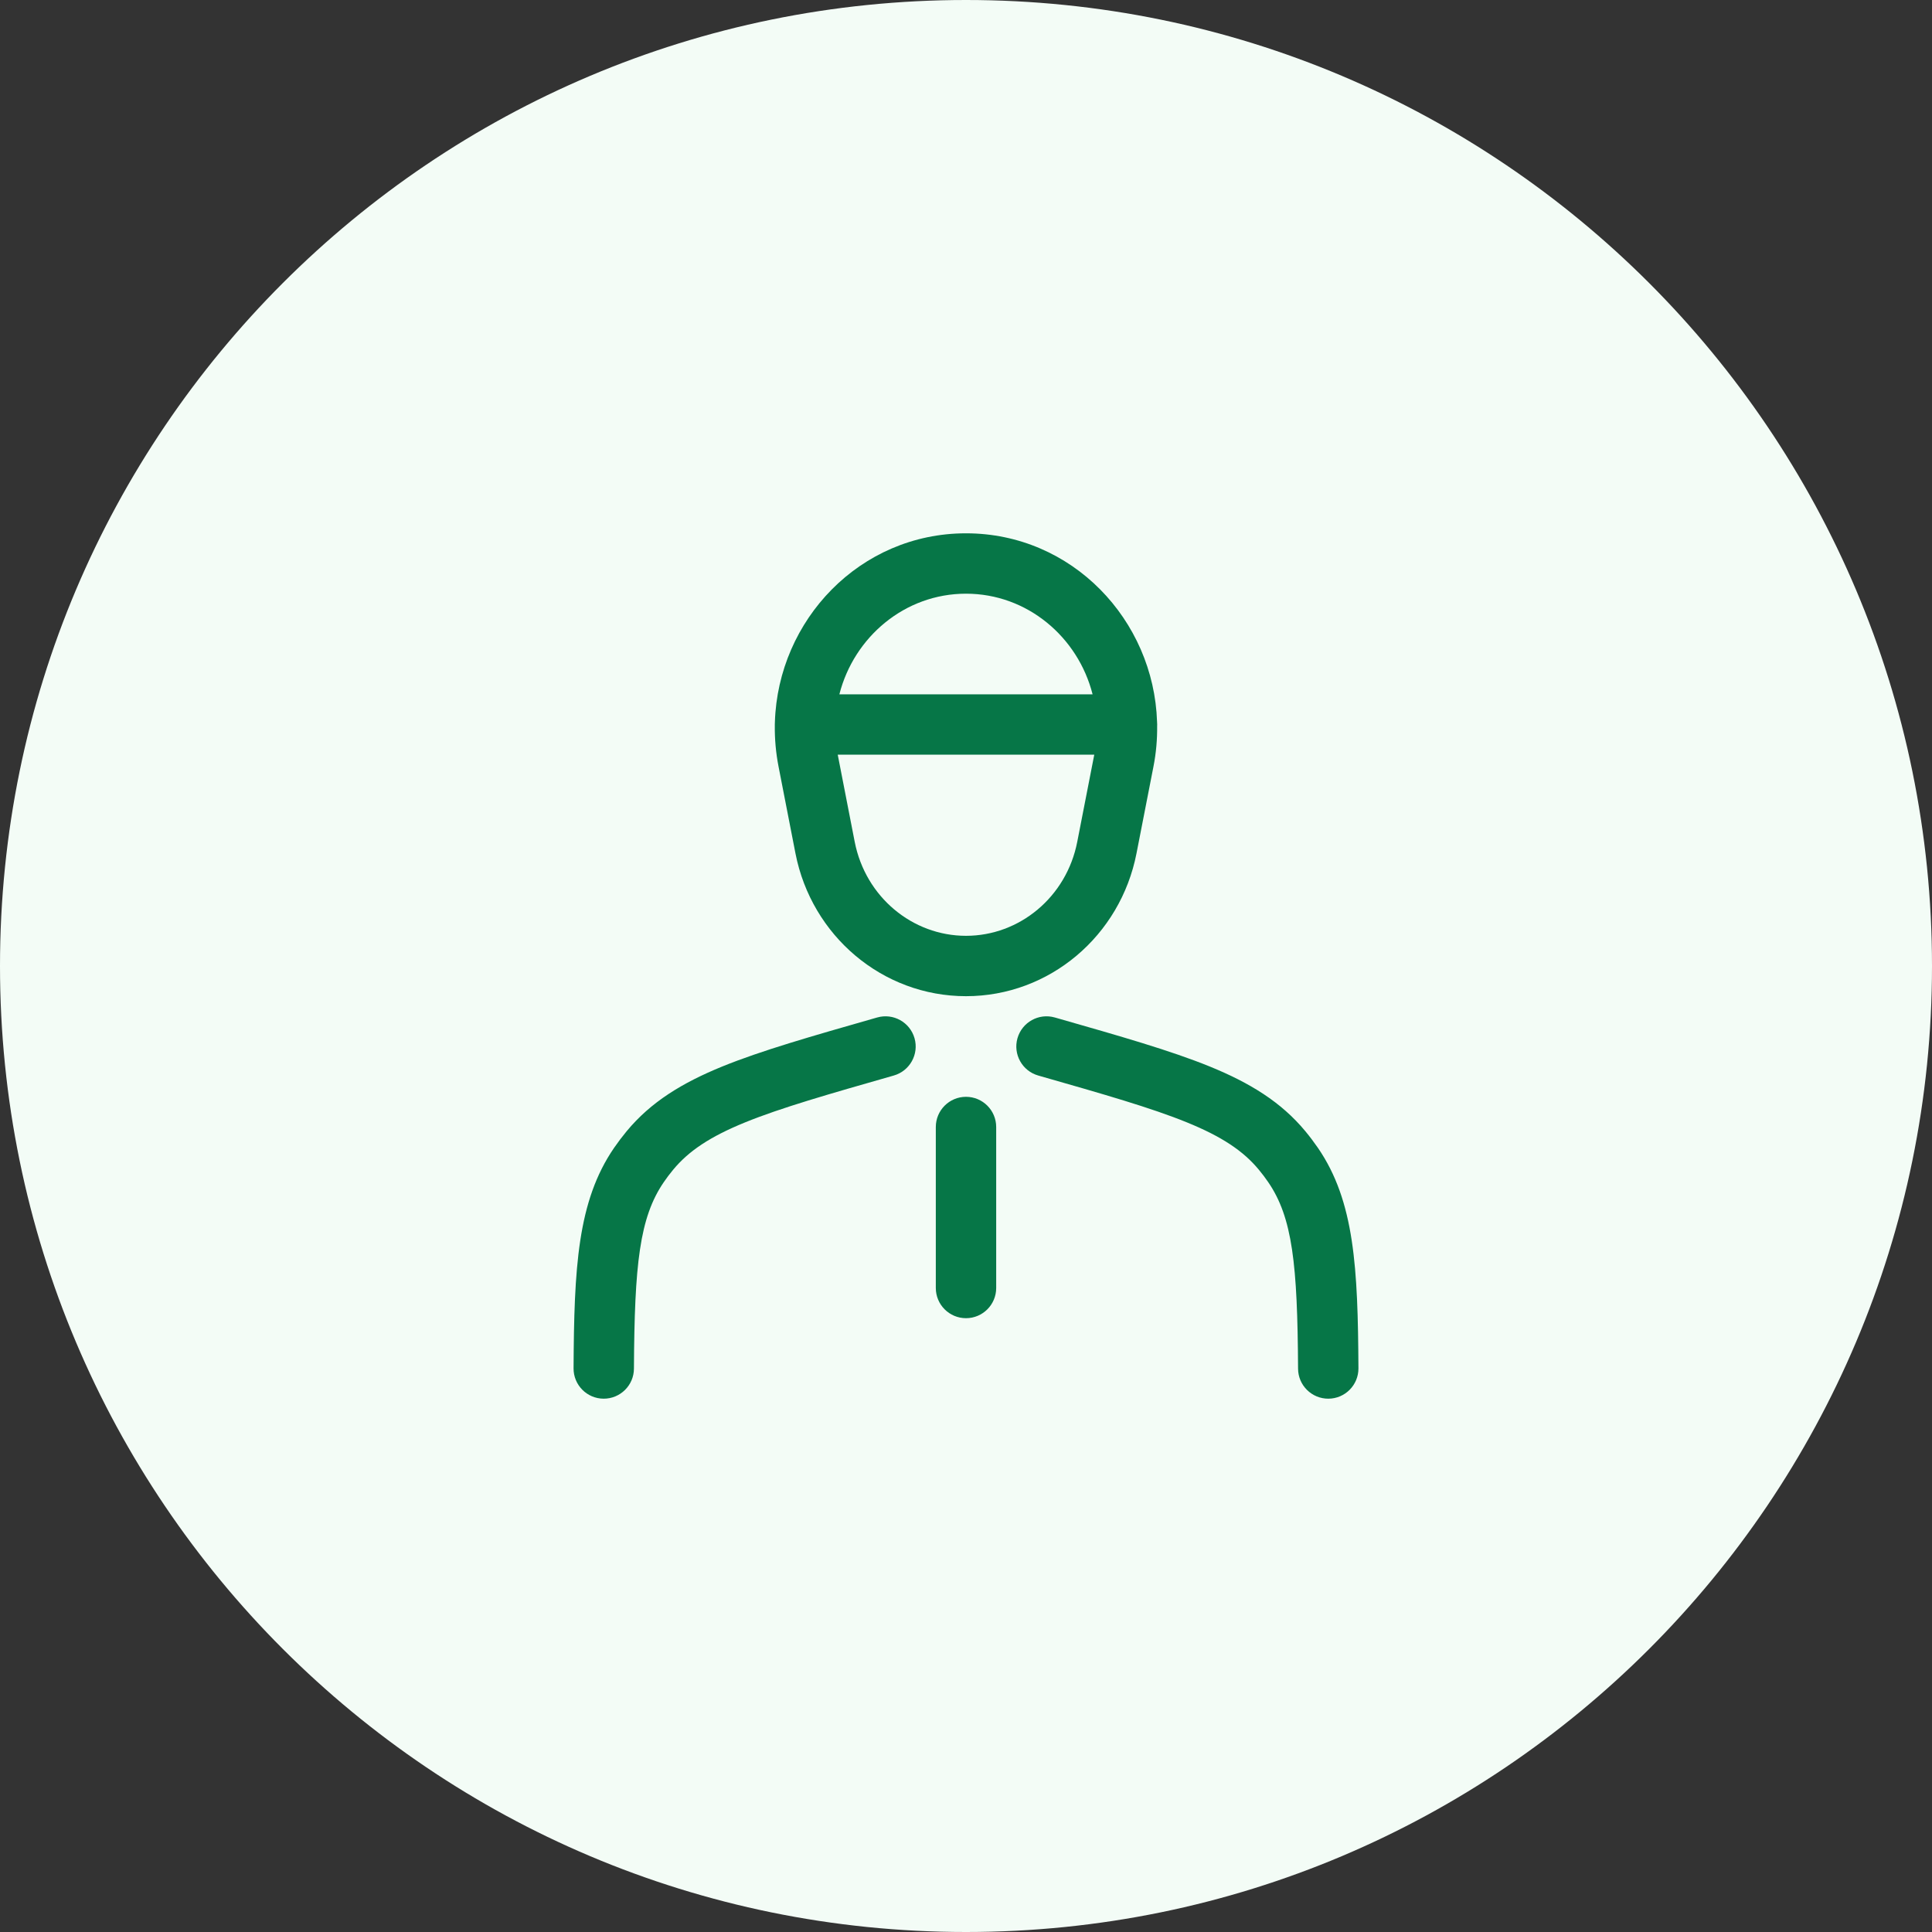
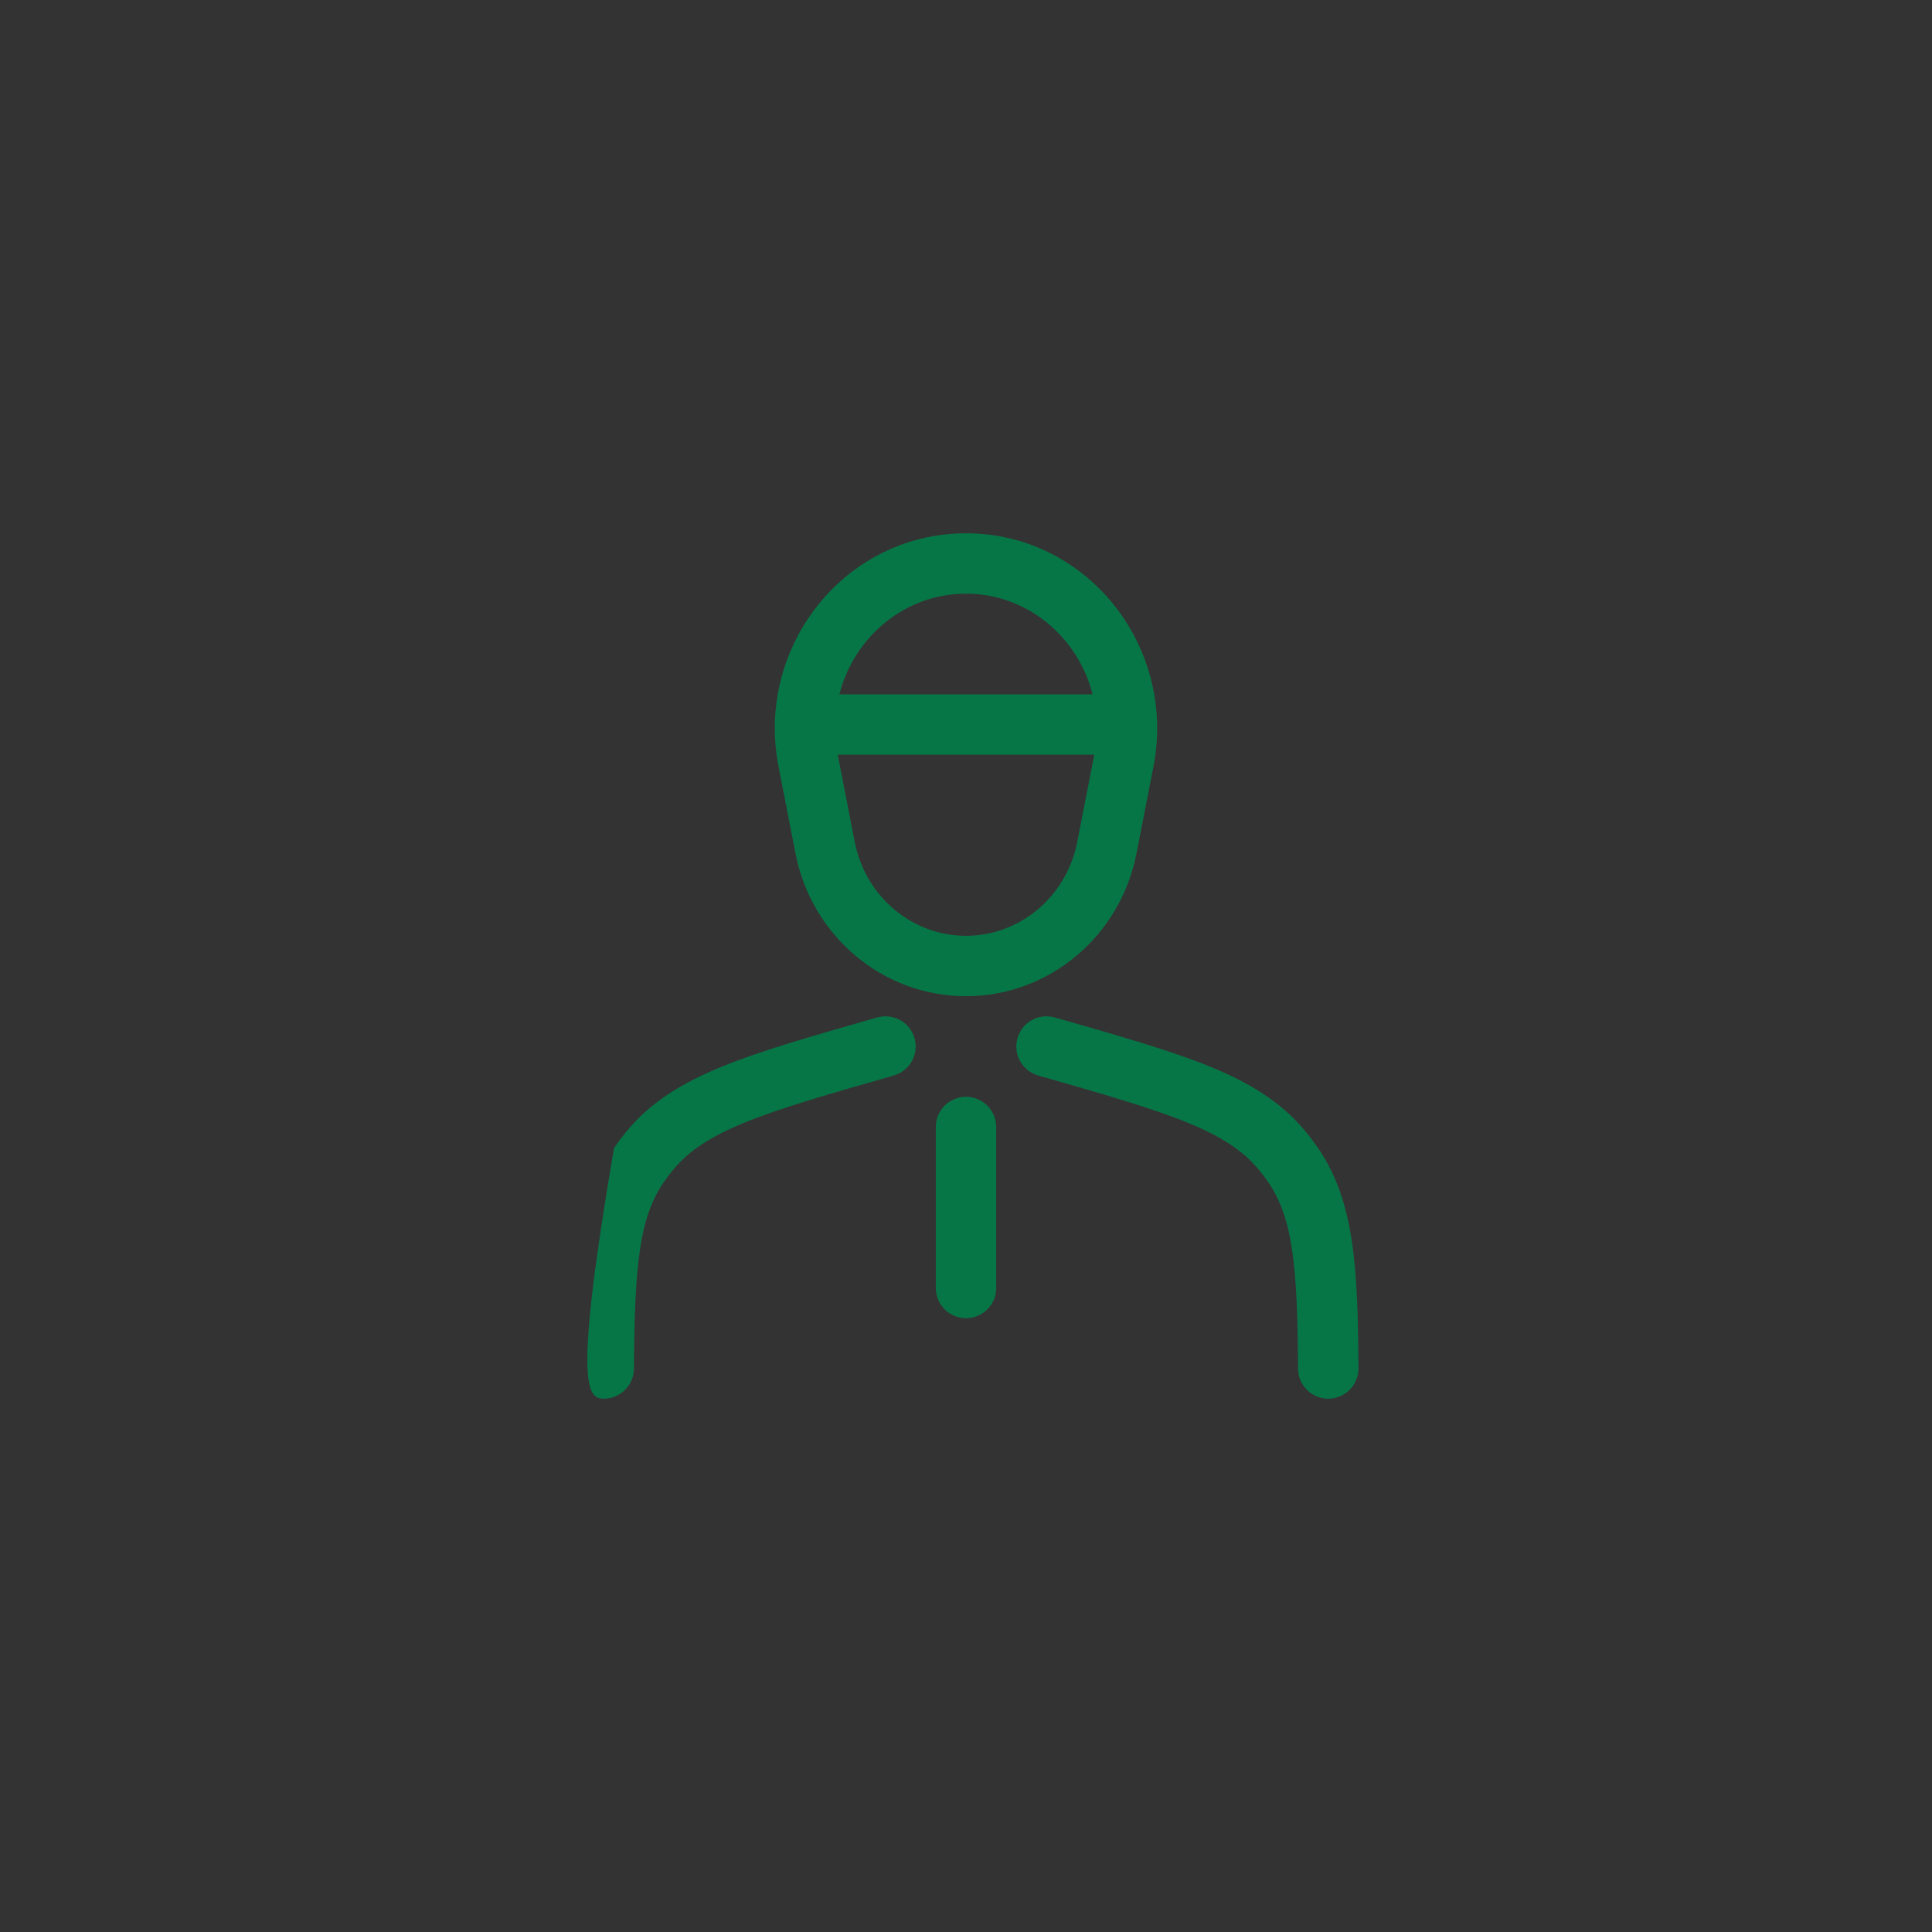
<svg xmlns="http://www.w3.org/2000/svg" width="48" height="48" viewBox="0 0 48 48" fill="none">
  <rect x="0" y="0" width="48" height="48" fill="#333333" stroke="none" />
-   <path d="M0 24C0 10.745 10.745 0 24 0C37.255 0 48 10.745 48 24C48 37.255 37.255 48 24 48C10.745 48 0 37.255 0 24Z" fill="#F3FCF6" />
-   <path fill-rule="evenodd" clip-rule="evenodd" d="M22.206 26.721C22.604 26.607 22.835 26.192 22.721 25.794C22.607 25.396 22.192 25.165 21.794 25.279L21.751 25.291C20.166 25.744 18.917 26.101 17.944 26.497C16.947 26.904 16.171 27.378 15.568 28.106C15.458 28.239 15.354 28.377 15.256 28.519C14.345 29.847 14.264 31.504 14.25 33.996C14.248 34.41 14.582 34.748 14.996 34.75C15.41 34.752 15.748 34.418 15.75 34.004C15.764 31.413 15.888 30.25 16.493 29.368C16.566 29.262 16.642 29.16 16.724 29.062C17.11 28.596 17.639 28.241 18.51 27.886C19.398 27.524 20.568 27.189 22.206 26.721ZM26.206 25.279C25.808 25.165 25.393 25.396 25.279 25.794C25.165 26.192 25.396 26.607 25.794 26.721C27.432 27.189 28.602 27.524 29.49 27.886C30.361 28.241 30.89 28.596 31.276 29.062C31.358 29.16 31.434 29.262 31.507 29.368C32.112 30.25 32.236 31.413 32.25 34.004C32.252 34.418 32.59 34.752 33.004 34.75C33.418 34.748 33.752 34.41 33.75 33.996C33.736 31.504 33.655 29.847 32.744 28.519C32.646 28.377 32.542 28.239 32.432 28.106C31.829 27.378 31.053 26.904 30.056 26.497C29.083 26.101 27.834 25.744 26.249 25.291L26.249 25.291L26.249 25.291L26.206 25.279ZM20.854 17.25C21.217 15.827 22.478 14.75 24 14.75C25.522 14.75 26.783 15.827 27.145 17.25H20.854ZM19.25 18.026C19.25 18.017 19.25 18.009 19.25 18C19.25 17.98 19.251 17.96 19.252 17.94C19.331 15.407 21.36 13.25 24 13.25C26.637 13.25 28.665 15.403 28.747 17.933C28.749 17.955 28.75 17.977 28.75 18C28.75 18.011 28.75 18.022 28.749 18.033C28.753 18.366 28.724 18.705 28.657 19.047L28.236 21.202C27.836 23.252 26.073 24.75 24 24.75C21.927 24.75 20.163 23.252 19.763 21.202L19.343 19.047C19.276 18.703 19.246 18.361 19.25 18.026ZM20.813 18.75C20.814 18.753 20.814 18.756 20.815 18.759L21.235 20.915C21.503 22.286 22.67 23.25 24 23.25C25.33 23.25 26.497 22.286 26.764 20.915L27.185 18.759C27.185 18.756 27.186 18.753 27.186 18.75L20.813 18.75ZM24 27.25C24.414 27.25 24.75 27.586 24.75 28V32C24.75 32.414 24.414 32.75 24 32.75C23.586 32.75 23.25 32.414 23.25 32V28C23.25 27.586 23.586 27.25 24 27.25Z" fill="#067647" />
+   <path fill-rule="evenodd" clip-rule="evenodd" d="M22.206 26.721C22.604 26.607 22.835 26.192 22.721 25.794C22.607 25.396 22.192 25.165 21.794 25.279L21.751 25.291C20.166 25.744 18.917 26.101 17.944 26.497C16.947 26.904 16.171 27.378 15.568 28.106C15.458 28.239 15.354 28.377 15.256 28.519C14.248 34.41 14.582 34.748 14.996 34.75C15.41 34.752 15.748 34.418 15.75 34.004C15.764 31.413 15.888 30.25 16.493 29.368C16.566 29.262 16.642 29.16 16.724 29.062C17.11 28.596 17.639 28.241 18.51 27.886C19.398 27.524 20.568 27.189 22.206 26.721ZM26.206 25.279C25.808 25.165 25.393 25.396 25.279 25.794C25.165 26.192 25.396 26.607 25.794 26.721C27.432 27.189 28.602 27.524 29.49 27.886C30.361 28.241 30.89 28.596 31.276 29.062C31.358 29.16 31.434 29.262 31.507 29.368C32.112 30.25 32.236 31.413 32.25 34.004C32.252 34.418 32.59 34.752 33.004 34.75C33.418 34.748 33.752 34.41 33.75 33.996C33.736 31.504 33.655 29.847 32.744 28.519C32.646 28.377 32.542 28.239 32.432 28.106C31.829 27.378 31.053 26.904 30.056 26.497C29.083 26.101 27.834 25.744 26.249 25.291L26.249 25.291L26.249 25.291L26.206 25.279ZM20.854 17.25C21.217 15.827 22.478 14.75 24 14.75C25.522 14.75 26.783 15.827 27.145 17.25H20.854ZM19.25 18.026C19.25 18.017 19.25 18.009 19.25 18C19.25 17.98 19.251 17.96 19.252 17.94C19.331 15.407 21.36 13.25 24 13.25C26.637 13.25 28.665 15.403 28.747 17.933C28.749 17.955 28.75 17.977 28.75 18C28.75 18.011 28.75 18.022 28.749 18.033C28.753 18.366 28.724 18.705 28.657 19.047L28.236 21.202C27.836 23.252 26.073 24.75 24 24.75C21.927 24.75 20.163 23.252 19.763 21.202L19.343 19.047C19.276 18.703 19.246 18.361 19.25 18.026ZM20.813 18.75C20.814 18.753 20.814 18.756 20.815 18.759L21.235 20.915C21.503 22.286 22.67 23.25 24 23.25C25.33 23.25 26.497 22.286 26.764 20.915L27.185 18.759C27.185 18.756 27.186 18.753 27.186 18.75L20.813 18.75ZM24 27.25C24.414 27.25 24.75 27.586 24.75 28V32C24.75 32.414 24.414 32.75 24 32.75C23.586 32.75 23.25 32.414 23.25 32V28C23.25 27.586 23.586 27.25 24 27.25Z" fill="#067647" />
</svg>